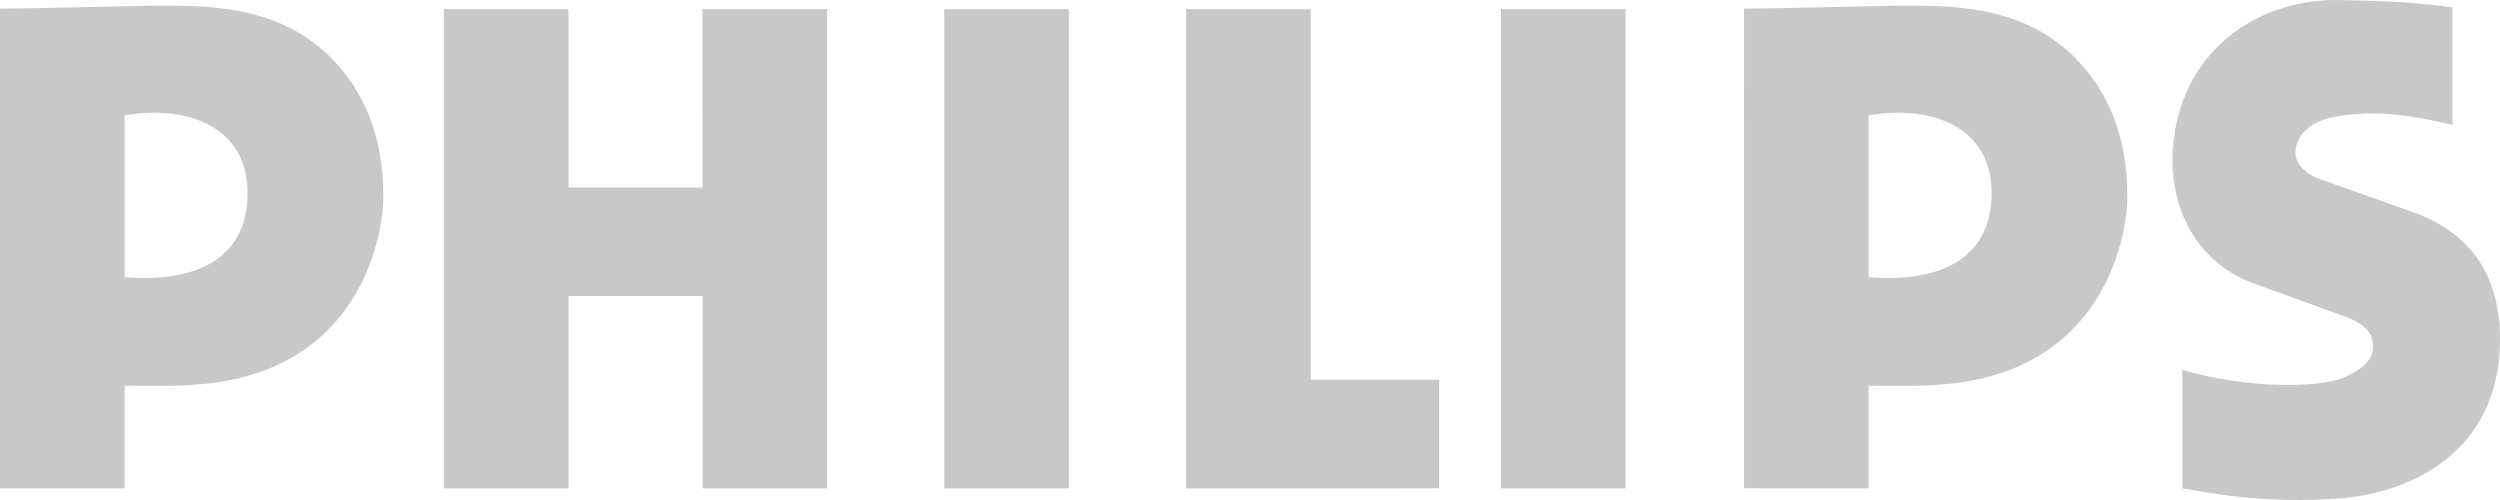
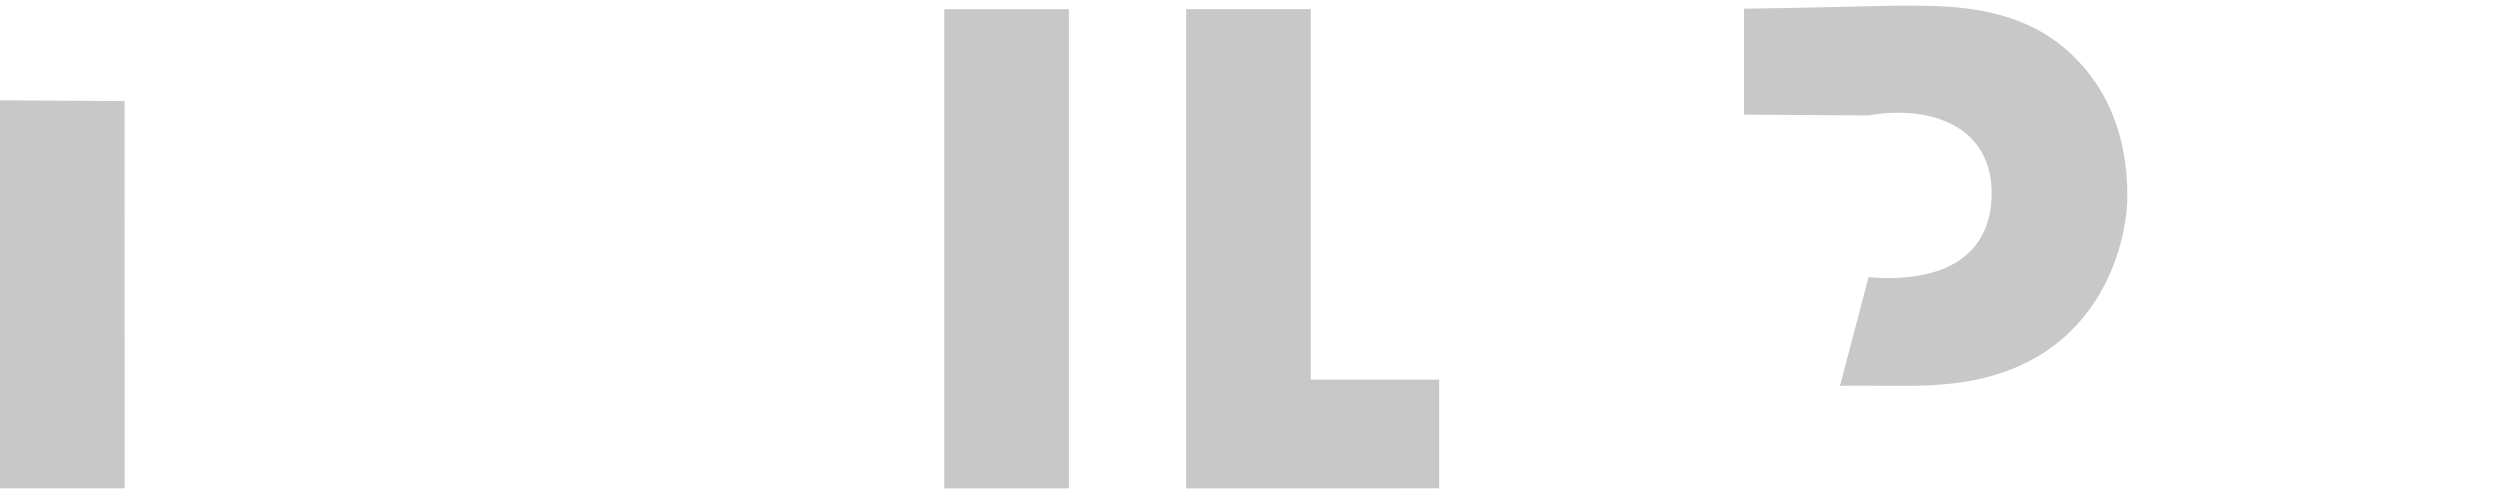
<svg xmlns="http://www.w3.org/2000/svg" width="160" height="32" viewBox="0 0 160 32" fill="none">
  <path d="M111.618 7.338V0.557C120.444 0.424 120.801 0.307 123.719 0.382C128.204 0.496 130.909 1.778 132.854 3.749C134.729 5.649 136.216 8.547 136.147 12.753C136.106 15.175 134.612 24.083 123.792 24.639C122.523 24.752 119.61 24.652 117.76 24.695L119.589 17.739C123.876 18.097 127.277 16.743 127.458 12.681C127.656 8.122 123.618 6.674 119.59 7.388L111.618 7.338Z" fill="#C8C8C8" />
-   <path d="M119.585 31.253L111.618 31.251V5.893L119.585 5.944V31.253Z" fill="#C8C8C8" />
-   <path d="M148.223 11.368L154.762 13.7C159.116 15.42 160.041 18.91 159.999 21.916C159.903 28.889 154.345 31.503 149.914 31.88C144.876 32.308 140.977 31.464 139.666 31.25V23.663C143.653 24.875 148.293 24.826 149.86 24.215C151.045 23.753 151.946 23.046 151.874 22.119C151.835 21.616 151.784 20.976 150.286 20.335L144.256 18.145C140.383 16.749 138.889 13.069 139.05 9.79C139.378 3.167 144.665 -0.186 149.943 0.008C151.571 0.067 153.765 0.029 156.955 0.47V7.988C153.381 7.156 151.705 7.169 149.86 7.399C147.797 7.654 146.871 8.722 146.914 9.862C146.935 10.44 147.511 11.074 148.223 11.358" fill="#C8C8C8" />
-   <path d="M36.385 11.996H44.965L44.962 0.586H52.931V31.258H44.965V18.944H36.385L36.384 31.258H28.407V0.586H36.384L36.385 11.996Z" fill="#C8C8C8" />
  <path d="M68.409 0.586H60.435V31.258H68.409V0.586Z" fill="#C8C8C8" />
-   <path d="M104.037 0.586H96.062V31.258H104.037V0.586Z" fill="#C8C8C8" />
  <path d="M83.887 24.294H92.108V31.255L75.912 31.258V0.586H83.887V24.294Z" fill="#C8C8C8" />
-   <path d="M0 7.338V0.557C8.827 0.424 9.183 0.307 12.102 0.382C16.586 0.496 19.291 1.778 21.237 3.749C23.11 5.649 24.599 8.547 24.53 12.753C24.488 15.175 22.993 24.083 12.174 24.639C10.906 24.752 8.084 24.652 6.234 24.695L7.976 17.739C12.263 18.097 15.662 16.743 15.839 12.681C16.037 8.122 11.999 6.674 7.972 7.388L0 7.338Z" fill="#C8C8C8" />
  <path d="M7.979 31.253L0 31.252V6.419L7.972 6.47L7.979 31.253Z" fill="#C8C8C8" />
</svg>